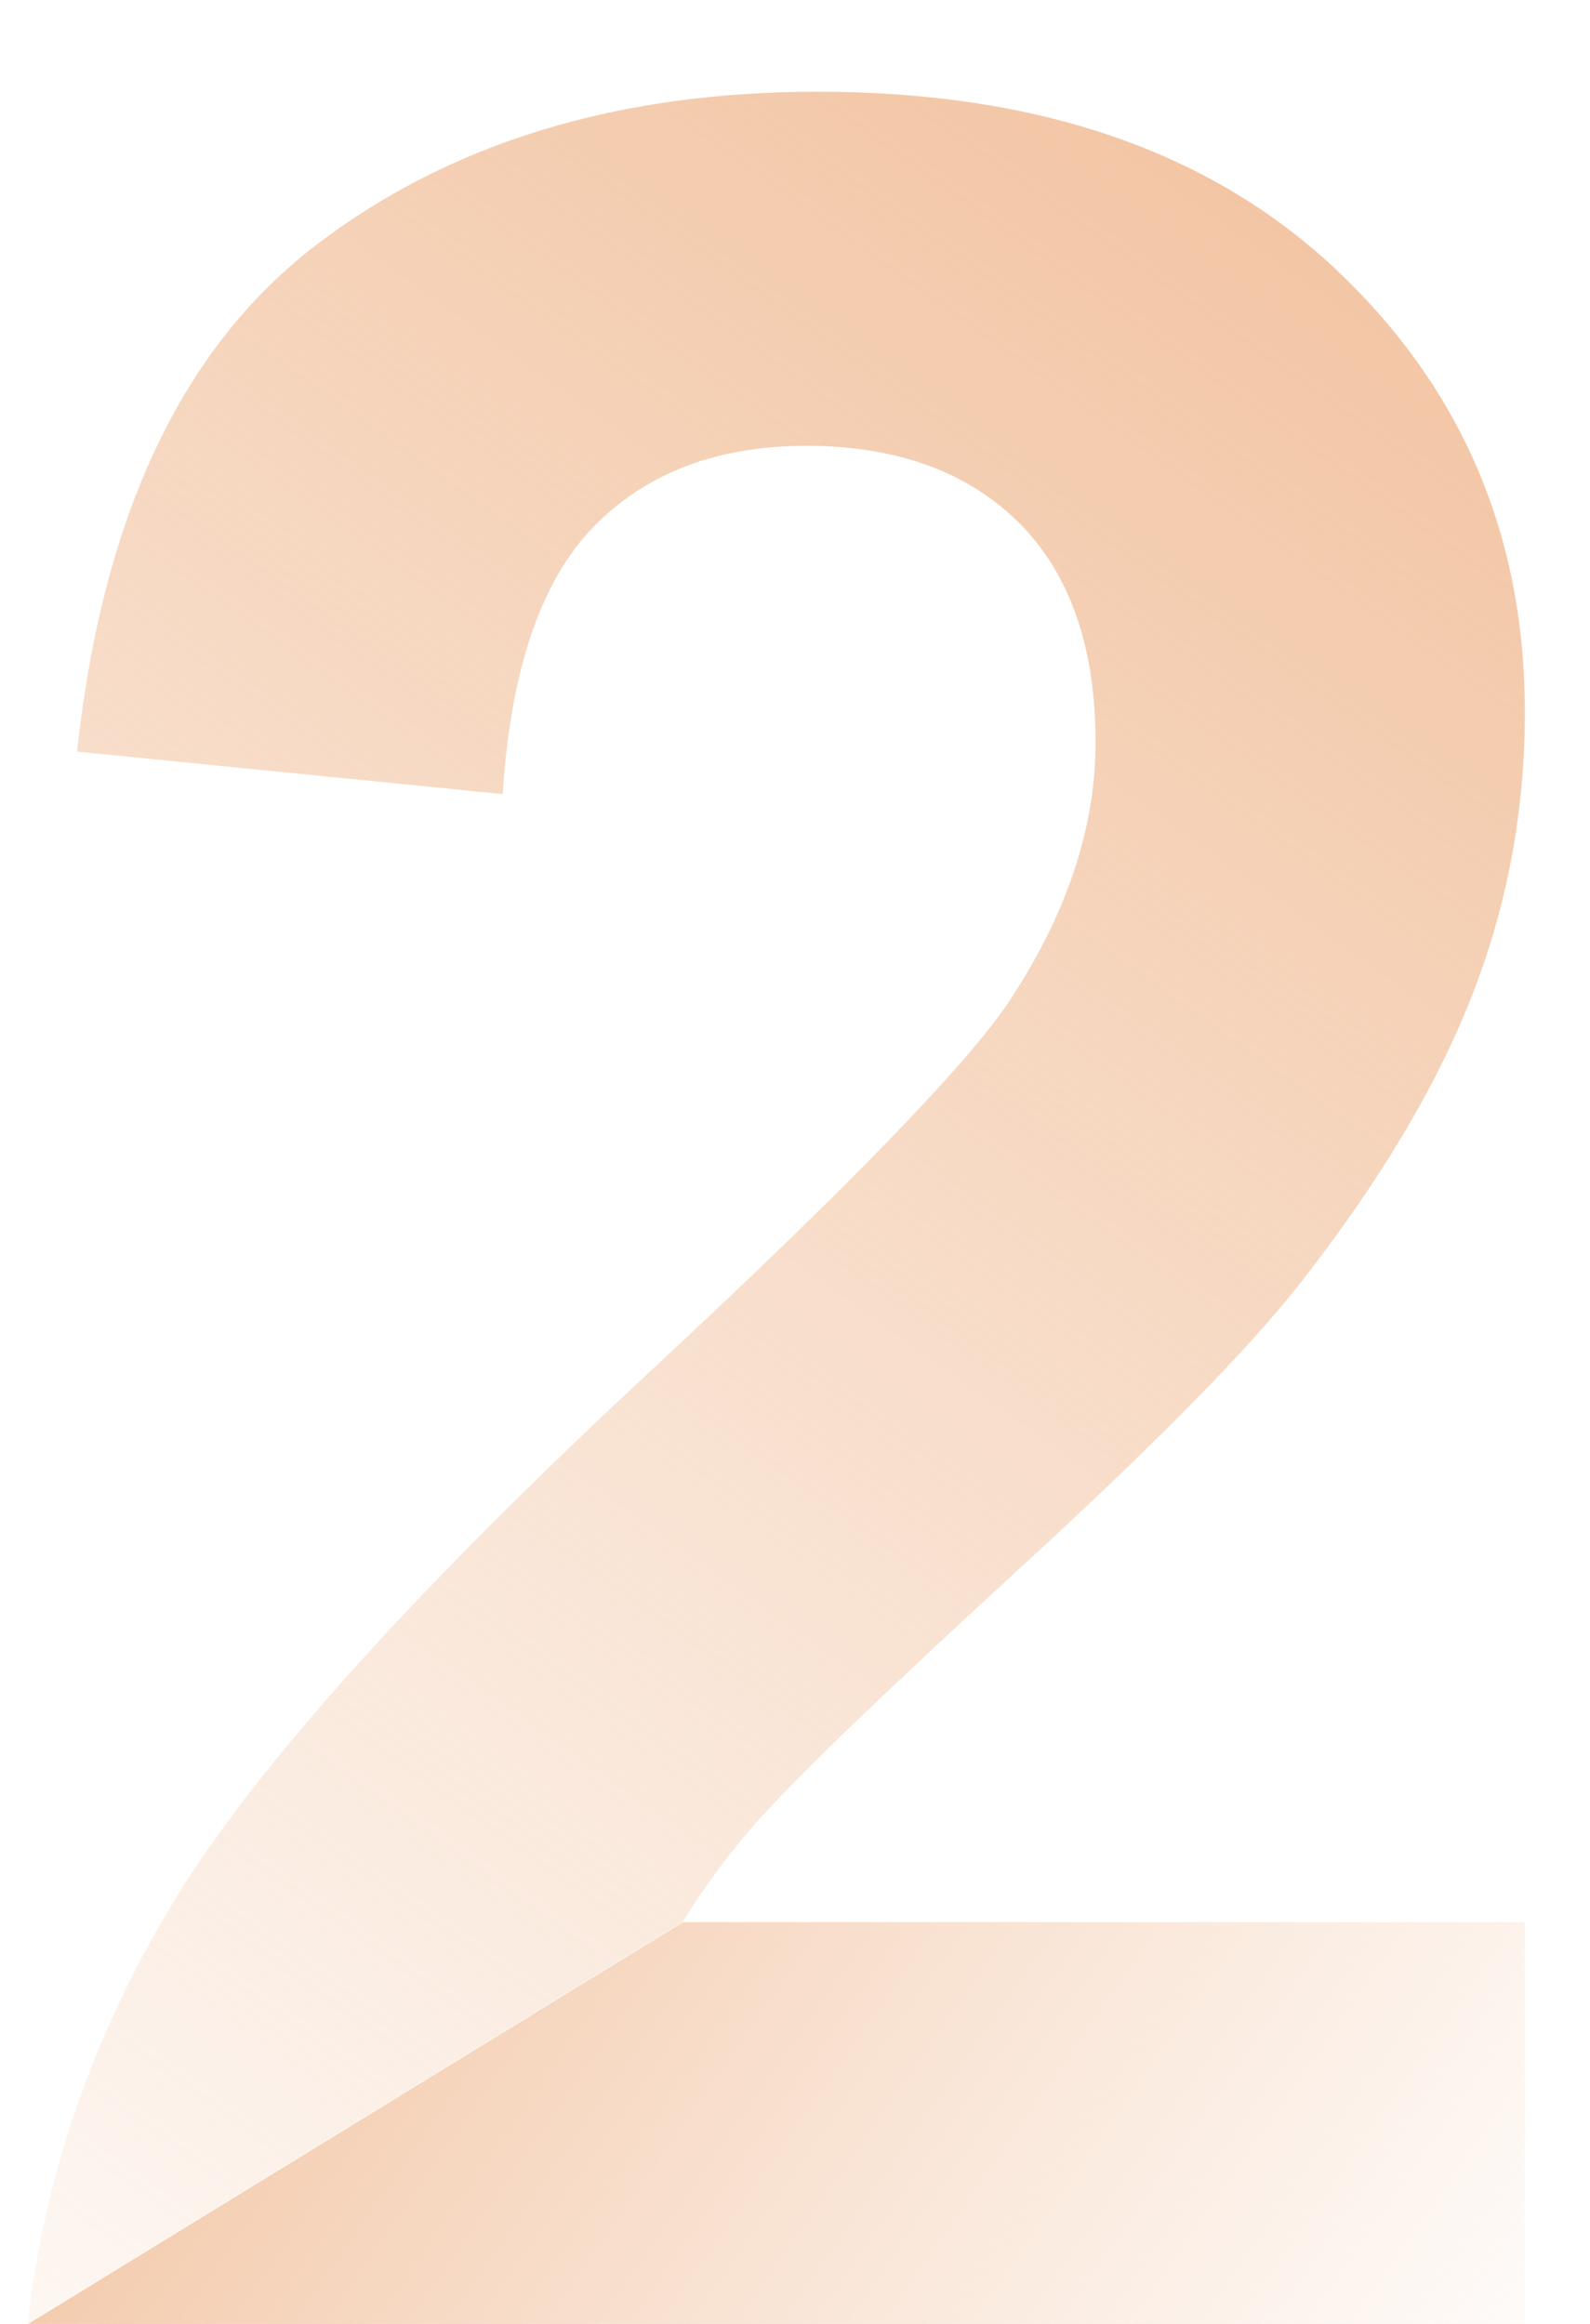
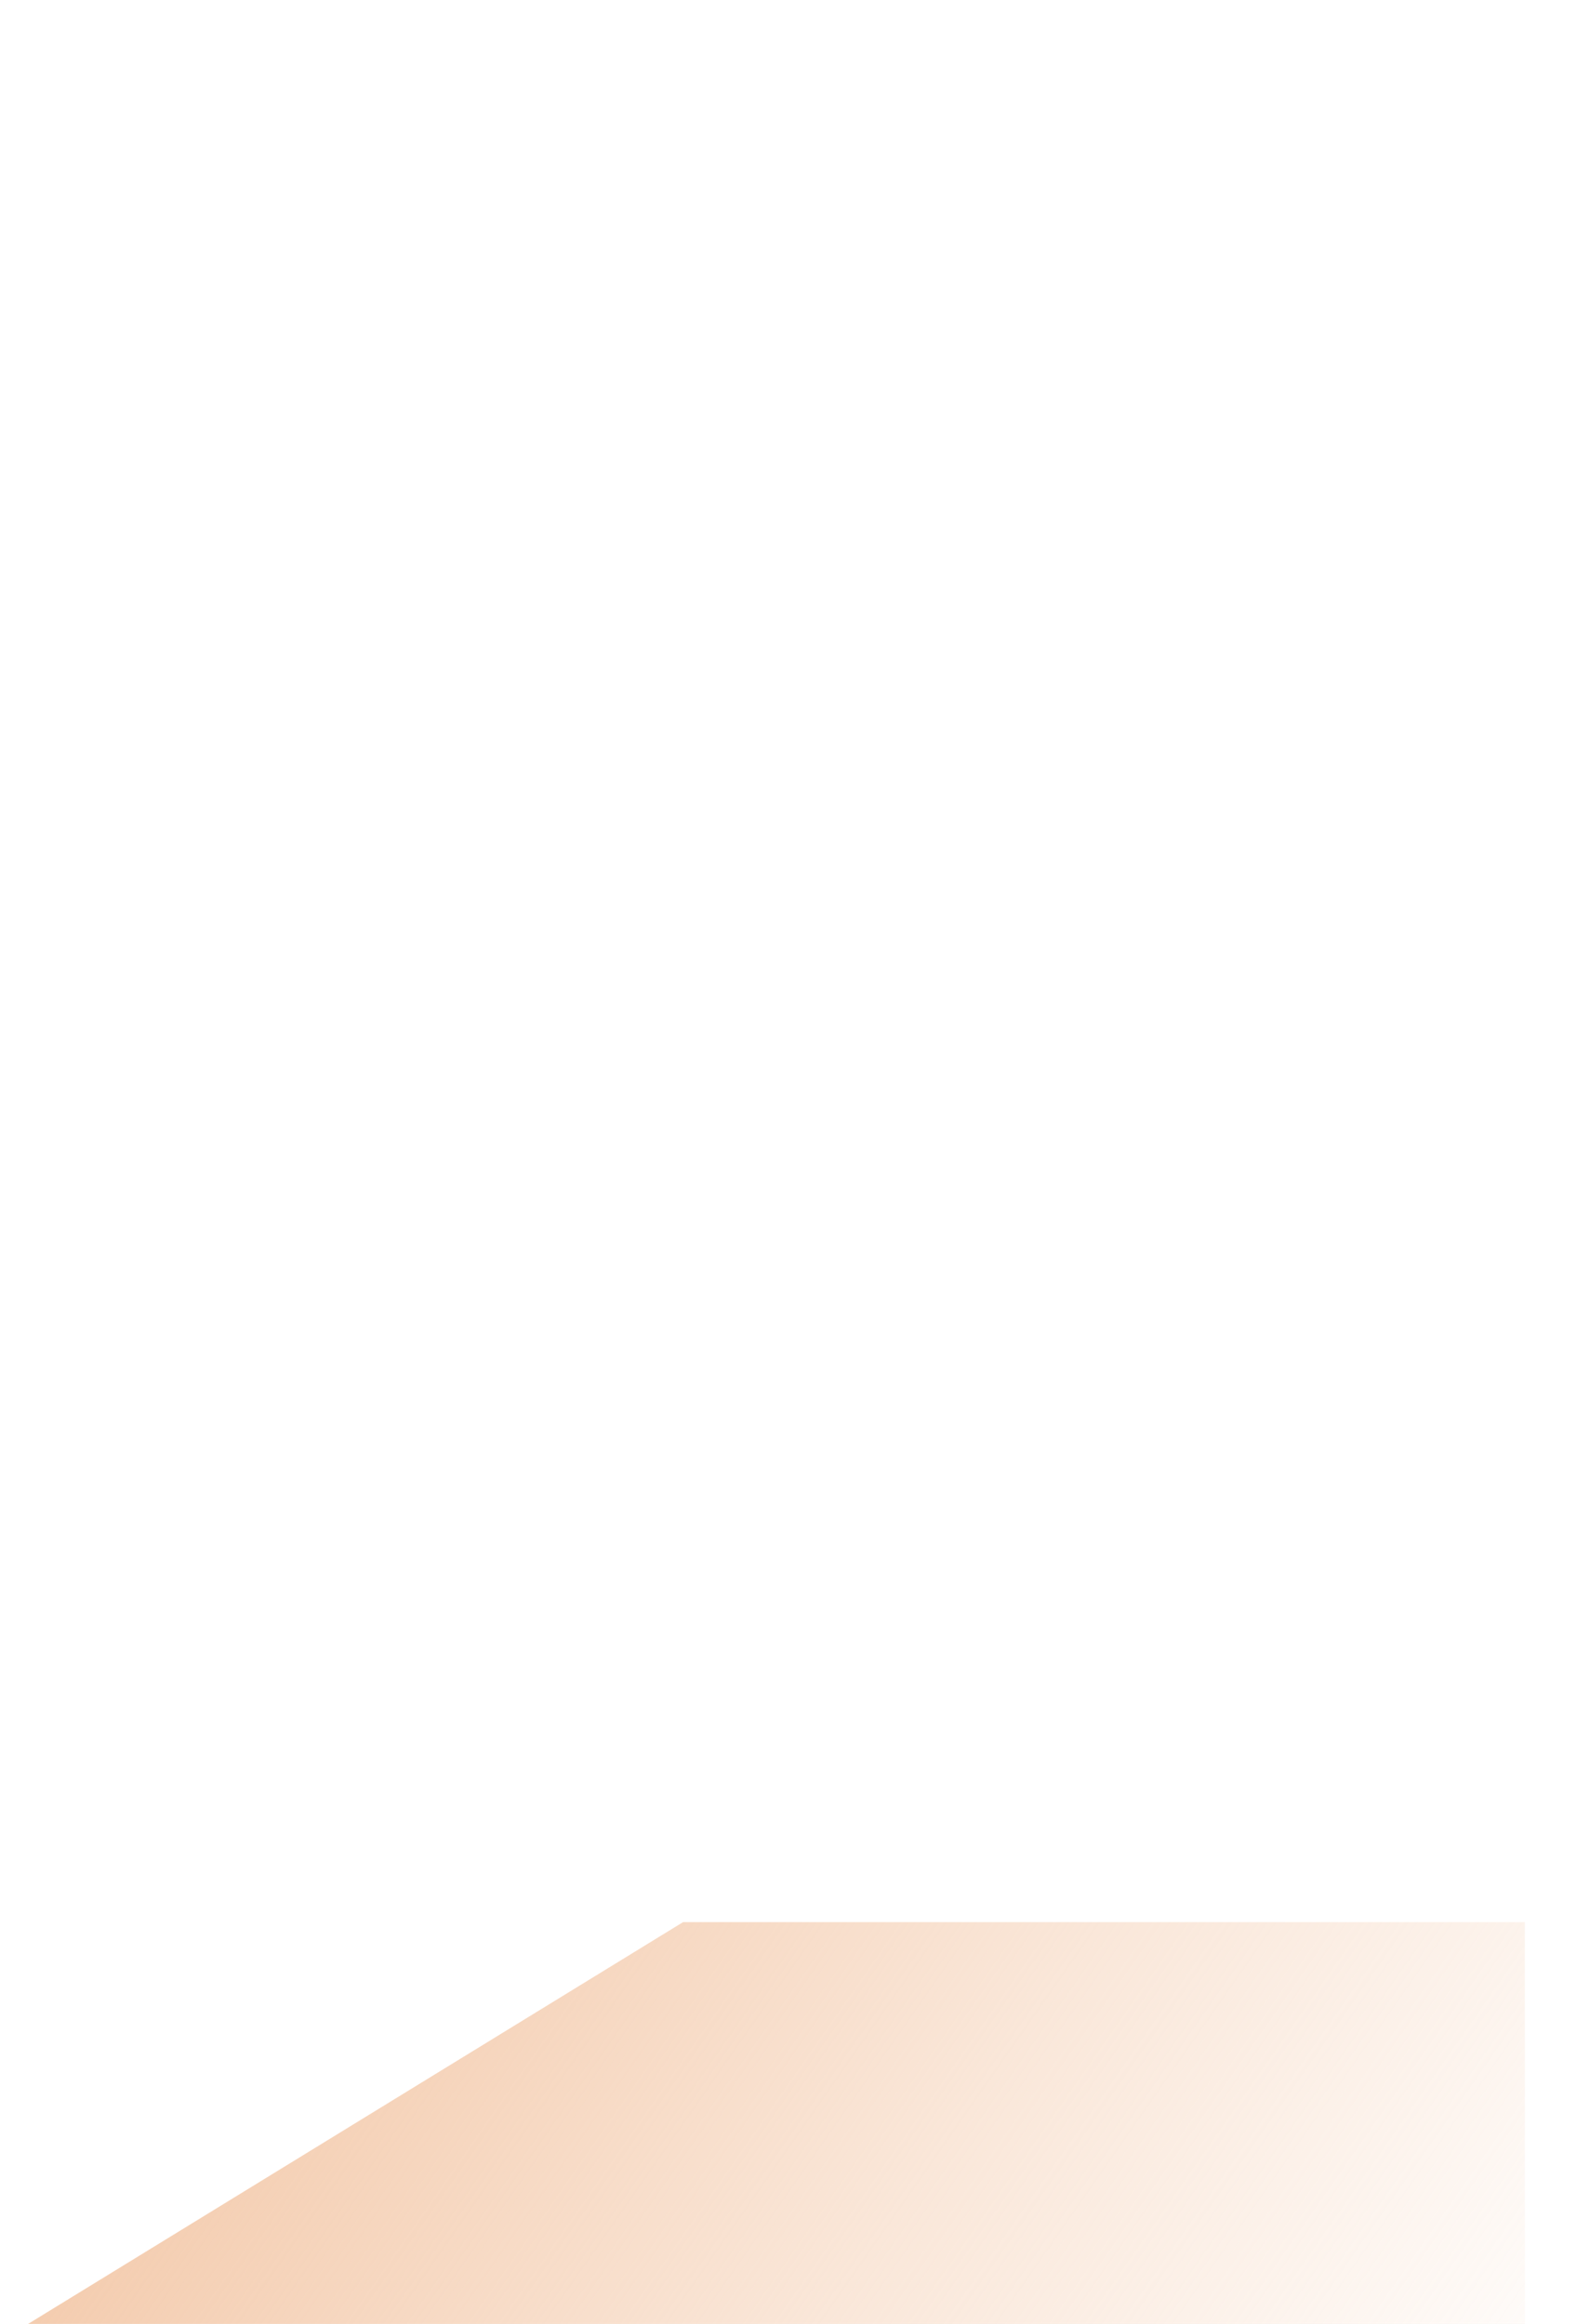
<svg xmlns="http://www.w3.org/2000/svg" xmlns:xlink="http://www.w3.org/1999/xlink" id="Layer_1" viewBox="0 0 52 76">
  <defs>
    <style>
      .cls-1 {
        fill: url(#linear-gradient-2);
      }

      .cls-2 {
        fill: url(#linear-gradient);
      }
    </style>
    <linearGradient id="linear-gradient" x1="46.37" y1="-3.58" x2="-15.95" y2="83.94" gradientUnits="userSpaceOnUse">
      <stop offset="0" stop-color="#f1bf9a" />
      <stop offset=".18" stop-color="#f1bf9a" stop-opacity=".81" />
      <stop offset=".58" stop-color="#f1bf9a" stop-opacity=".38" />
      <stop offset=".87" stop-color="#f1bf9a" stop-opacity=".11" />
      <stop offset="1" stop-color="#f1bf9a" stop-opacity="0" />
    </linearGradient>
    <linearGradient id="linear-gradient-2" x1="2.63" y1="53.55" x2="48.7" y2="85.7" xlink:href="#linear-gradient" />
  </defs>
-   <path class="cls-2" d="M24.98,59.34c1.18-1.33,3.97-4.01,8.38-8.06,4.41-4.04,7.46-7.14,9.15-9.3,2.55-3.25,4.42-6.36,5.59-9.32,1.18-2.97,1.77-6.09,1.77-9.37,0-5.77-2.06-10.59-6.17-14.47-4.11-3.88-9.76-5.82-16.96-5.82-6.56,0-12.03,1.67-16.41,5.02-4.38,3.35-6.98,8.87-7.81,16.56l13.92,1.39c.26-4.08,1.26-6.99,2.98-8.75,1.72-1.76,4.04-2.64,6.96-2.64s5.26.84,6.94,2.51c1.67,1.67,2.51,4.07,2.51,7.19,0,2.82-.96,5.67-2.88,8.55-1.43,2.09-5.29,6.07-11.59,11.93-7.82,7.26-13.06,13.09-15.71,17.48-2.62,4.33-4.2,8.92-4.75,13.75l21.43-13.14c.7-1.15,1.57-2.32,2.64-3.52Z" />
  <polygon class="cls-1" points="22.34 62.86 49.87 62.86 49.87 76 .92 76 22.34 62.86" />
</svg>